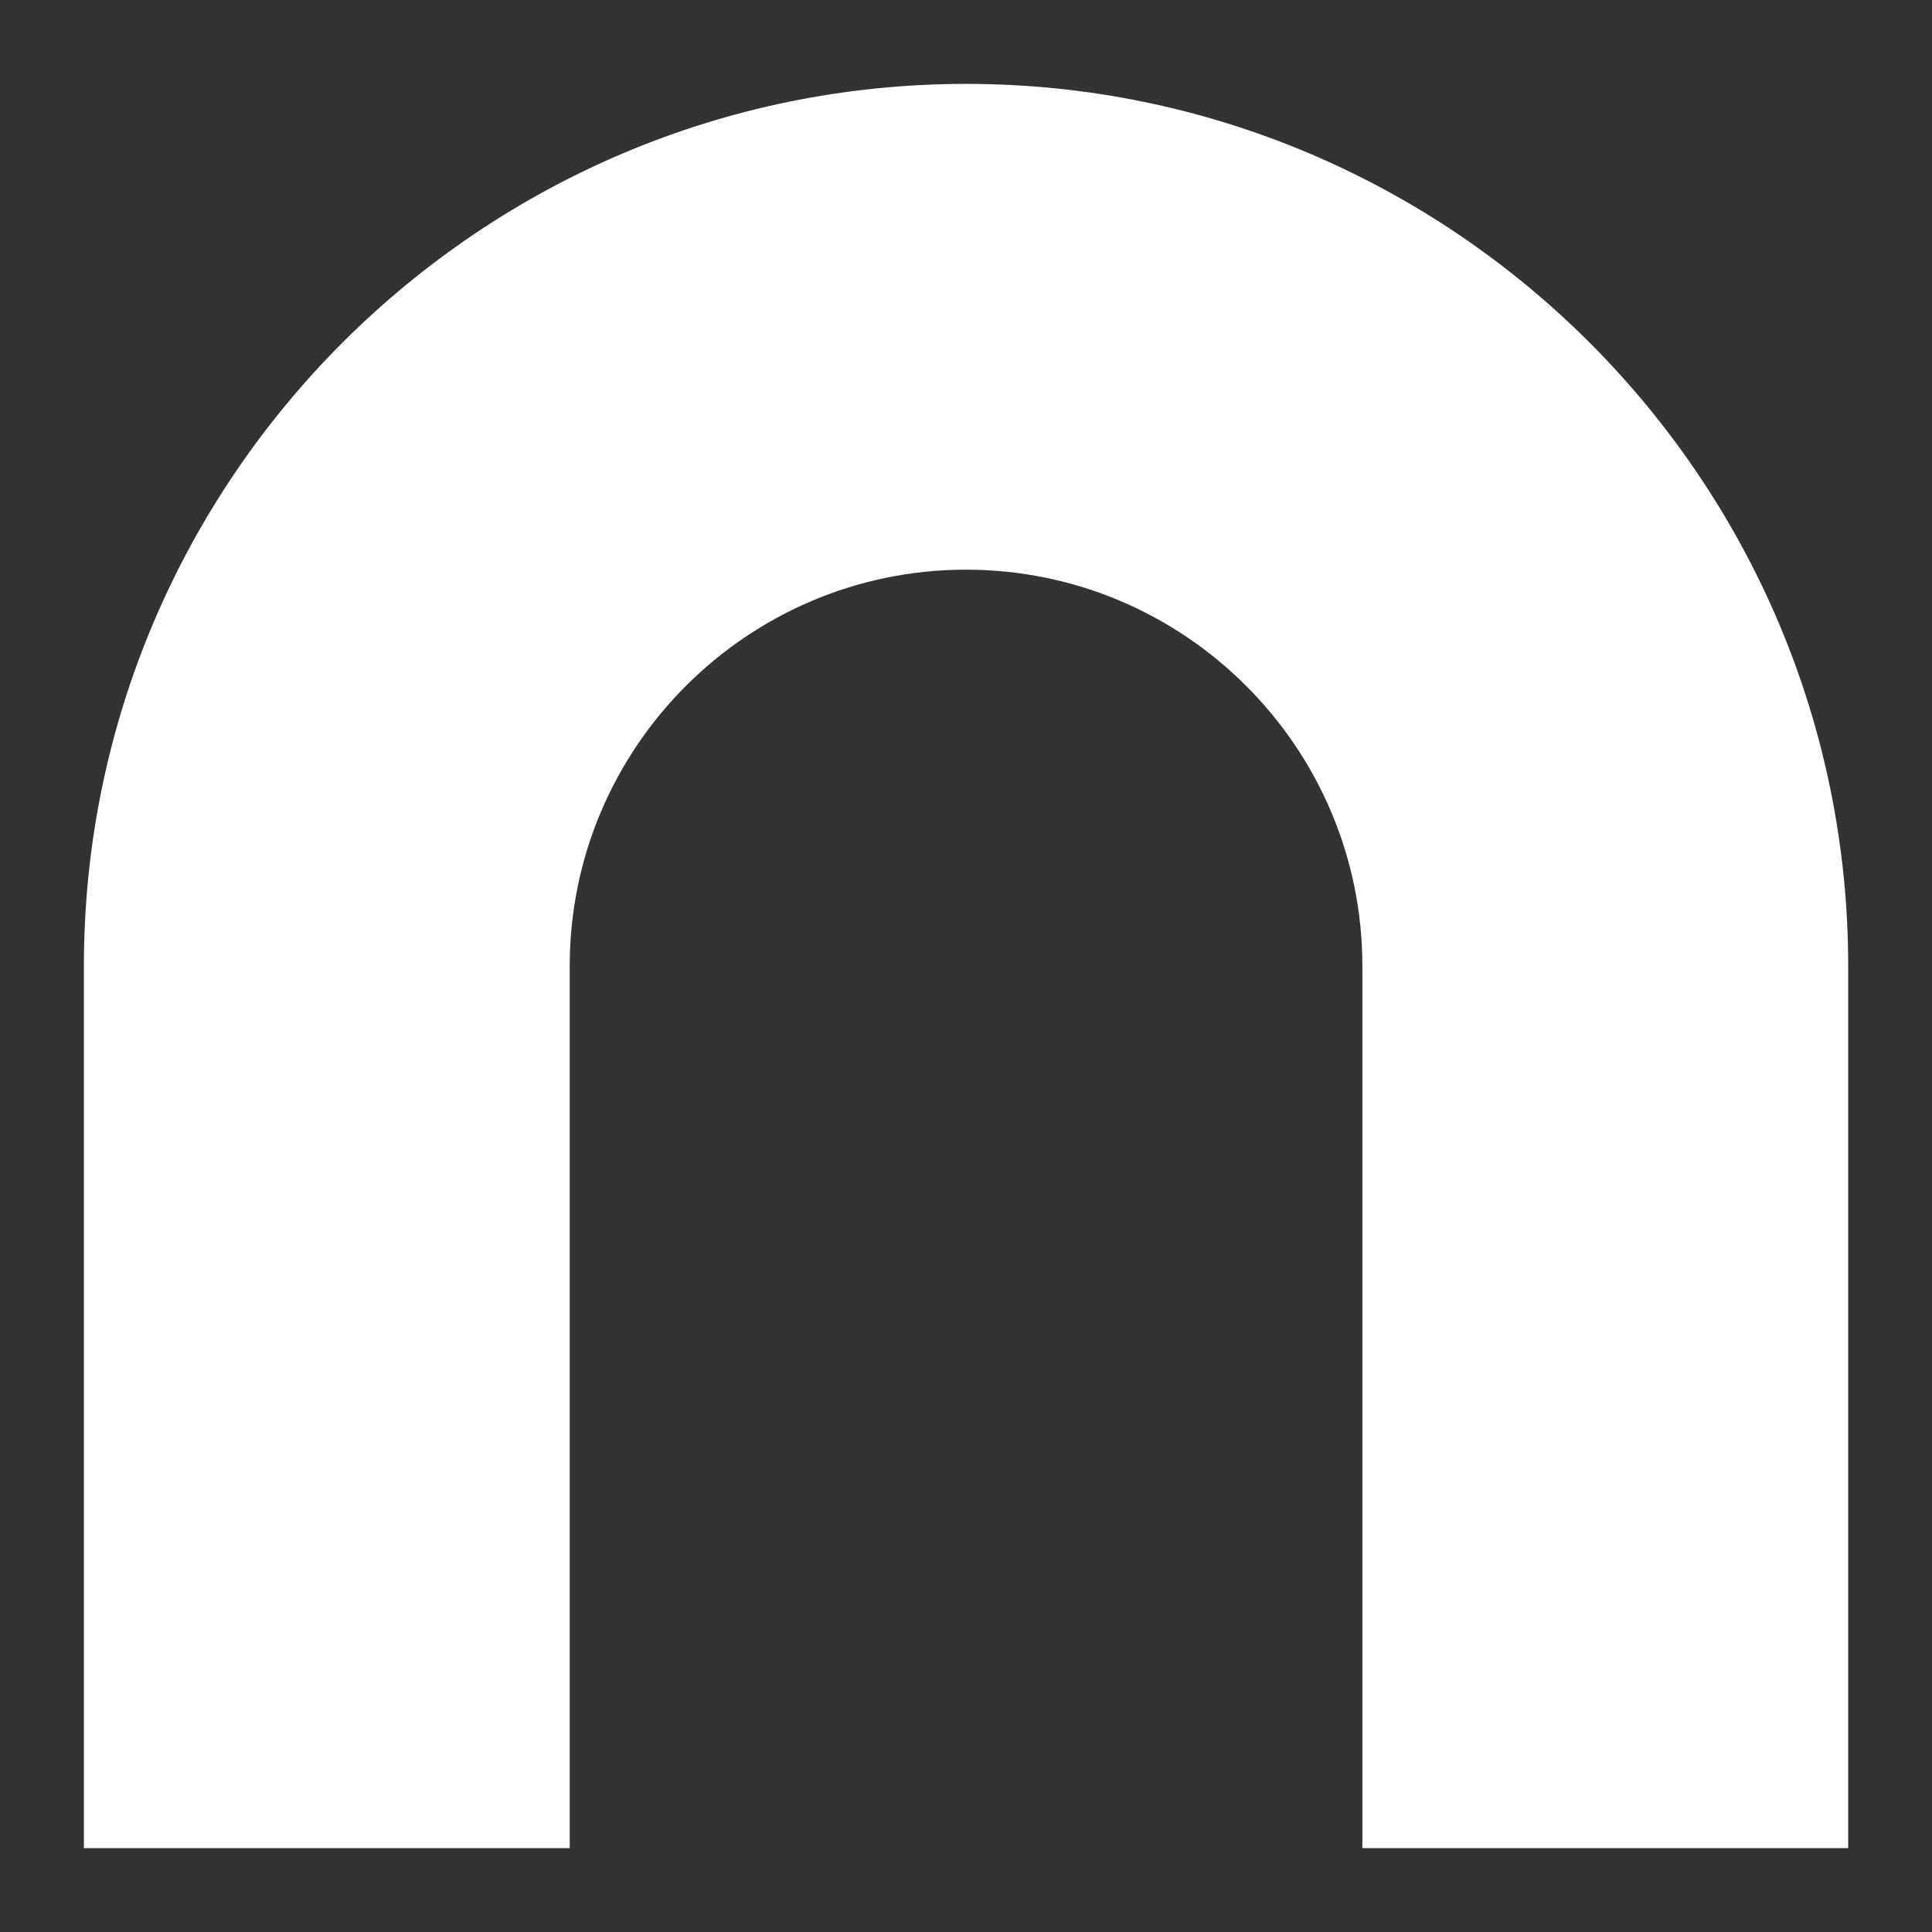
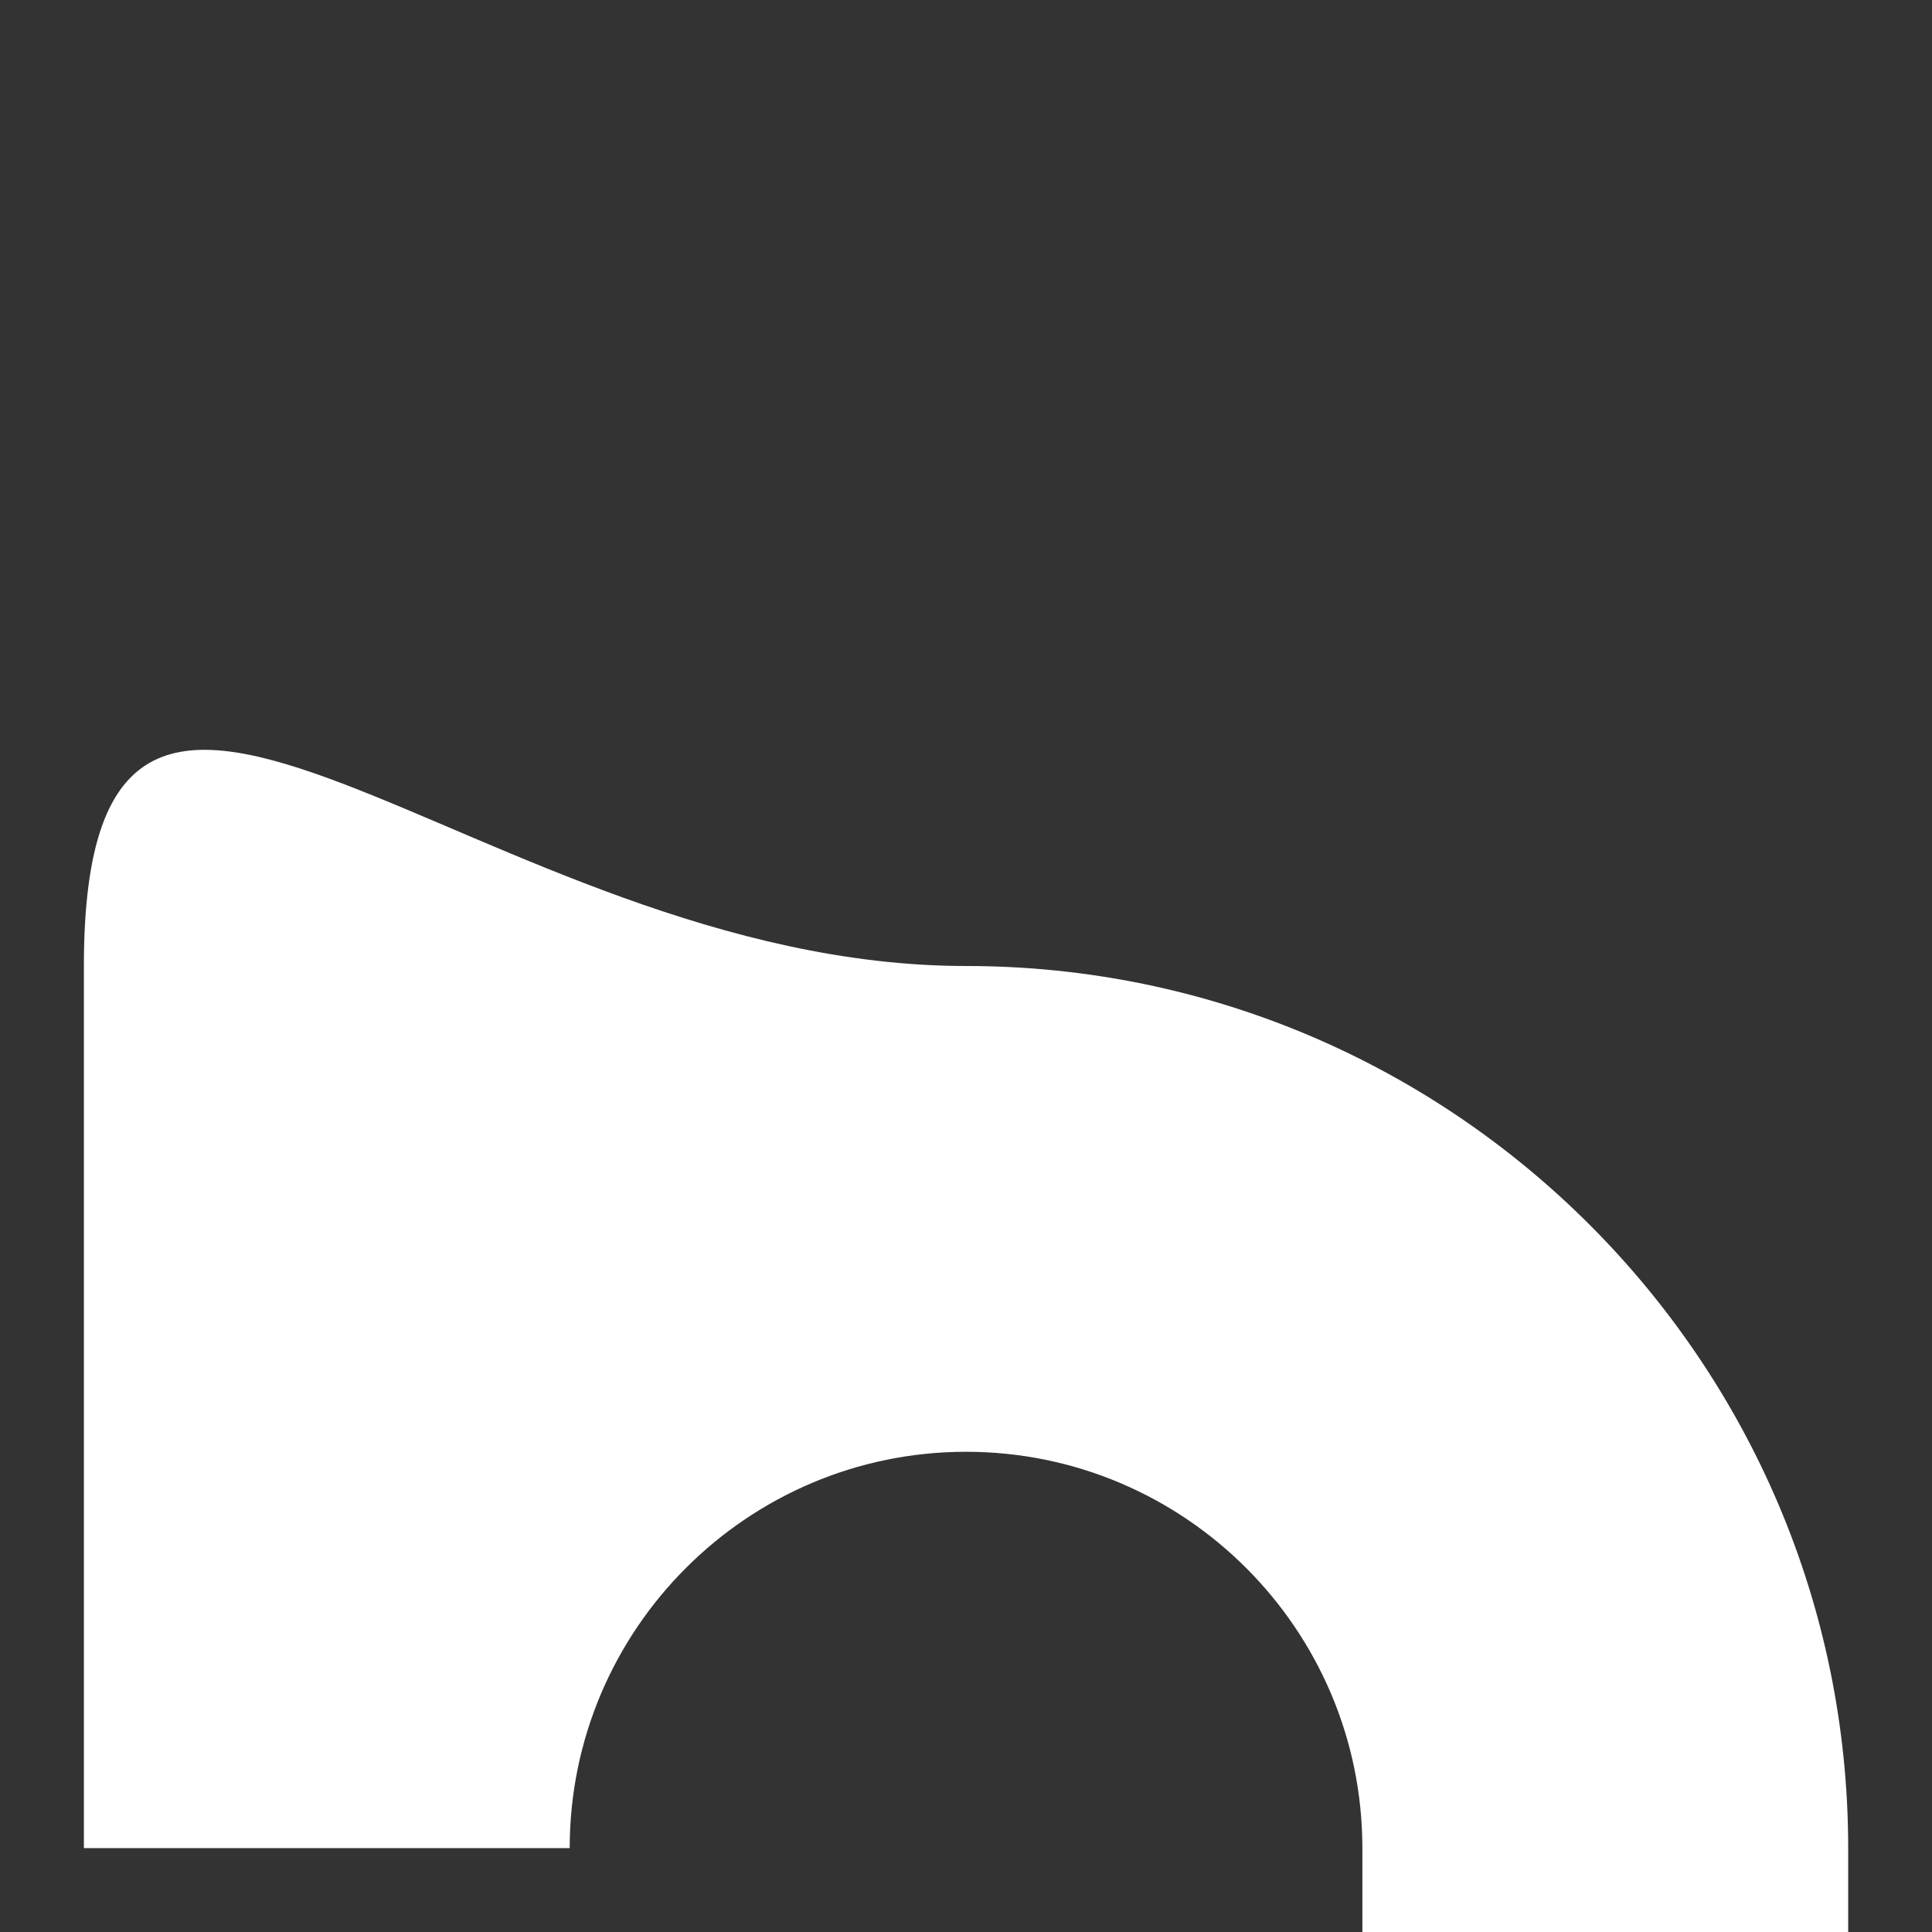
<svg xmlns="http://www.w3.org/2000/svg" id="Capa_1" version="1.1" viewBox="0 0 500 500">
  <rect x="0" y="0" width="500" height="500" fill="#333333" stroke="none" />
  <defs>
    <style>
      .st0 {
        fill: #fff;
      }
    </style>
  </defs>
-   <path class="st0" d="M21.71,478.29h125.73v-228.29c0-56.56,46.01-102.57,102.57-102.57s102.57,46.01,102.57,102.57v228.29h125.73v-228.29c0-125.88-102.41-228.29-228.29-228.29S21.71,124.12,21.71,250v228.29Z" />
+   <path class="st0" d="M21.71,478.29h125.73c0-56.56,46.01-102.57,102.57-102.57s102.57,46.01,102.57,102.57v228.29h125.73v-228.29c0-125.88-102.41-228.29-228.29-228.29S21.71,124.12,21.71,250v228.29Z" />
</svg>